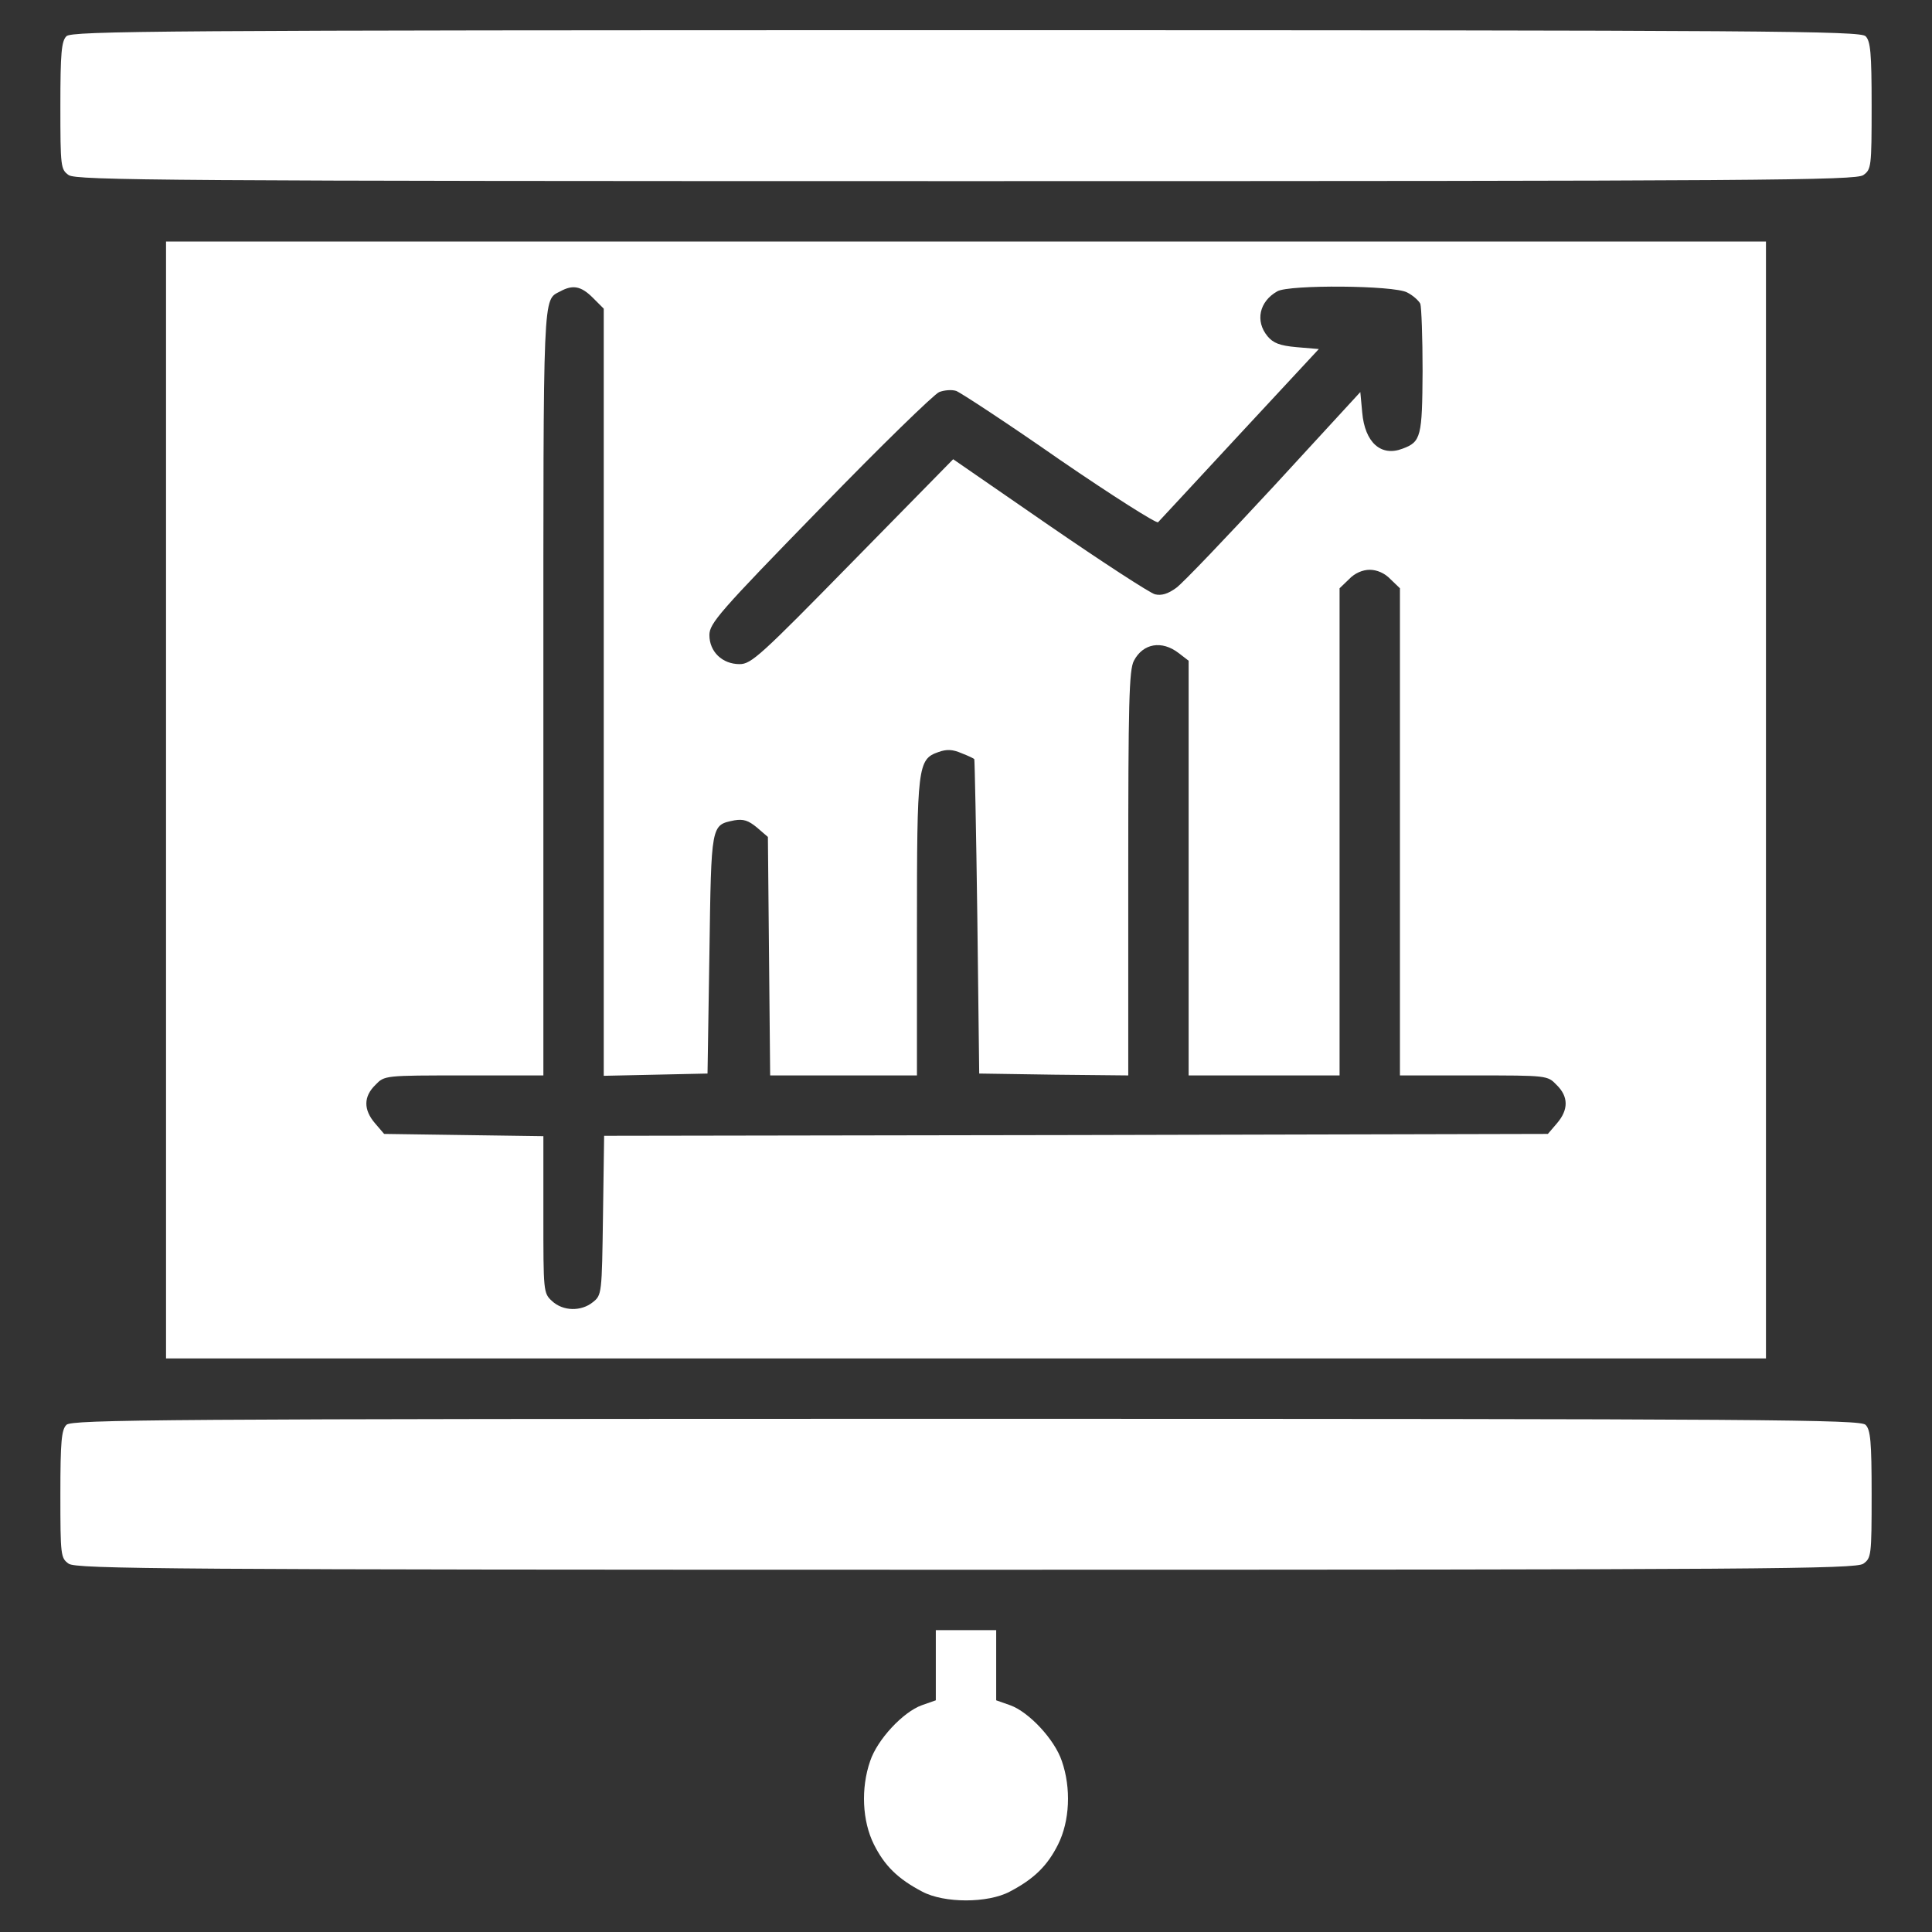
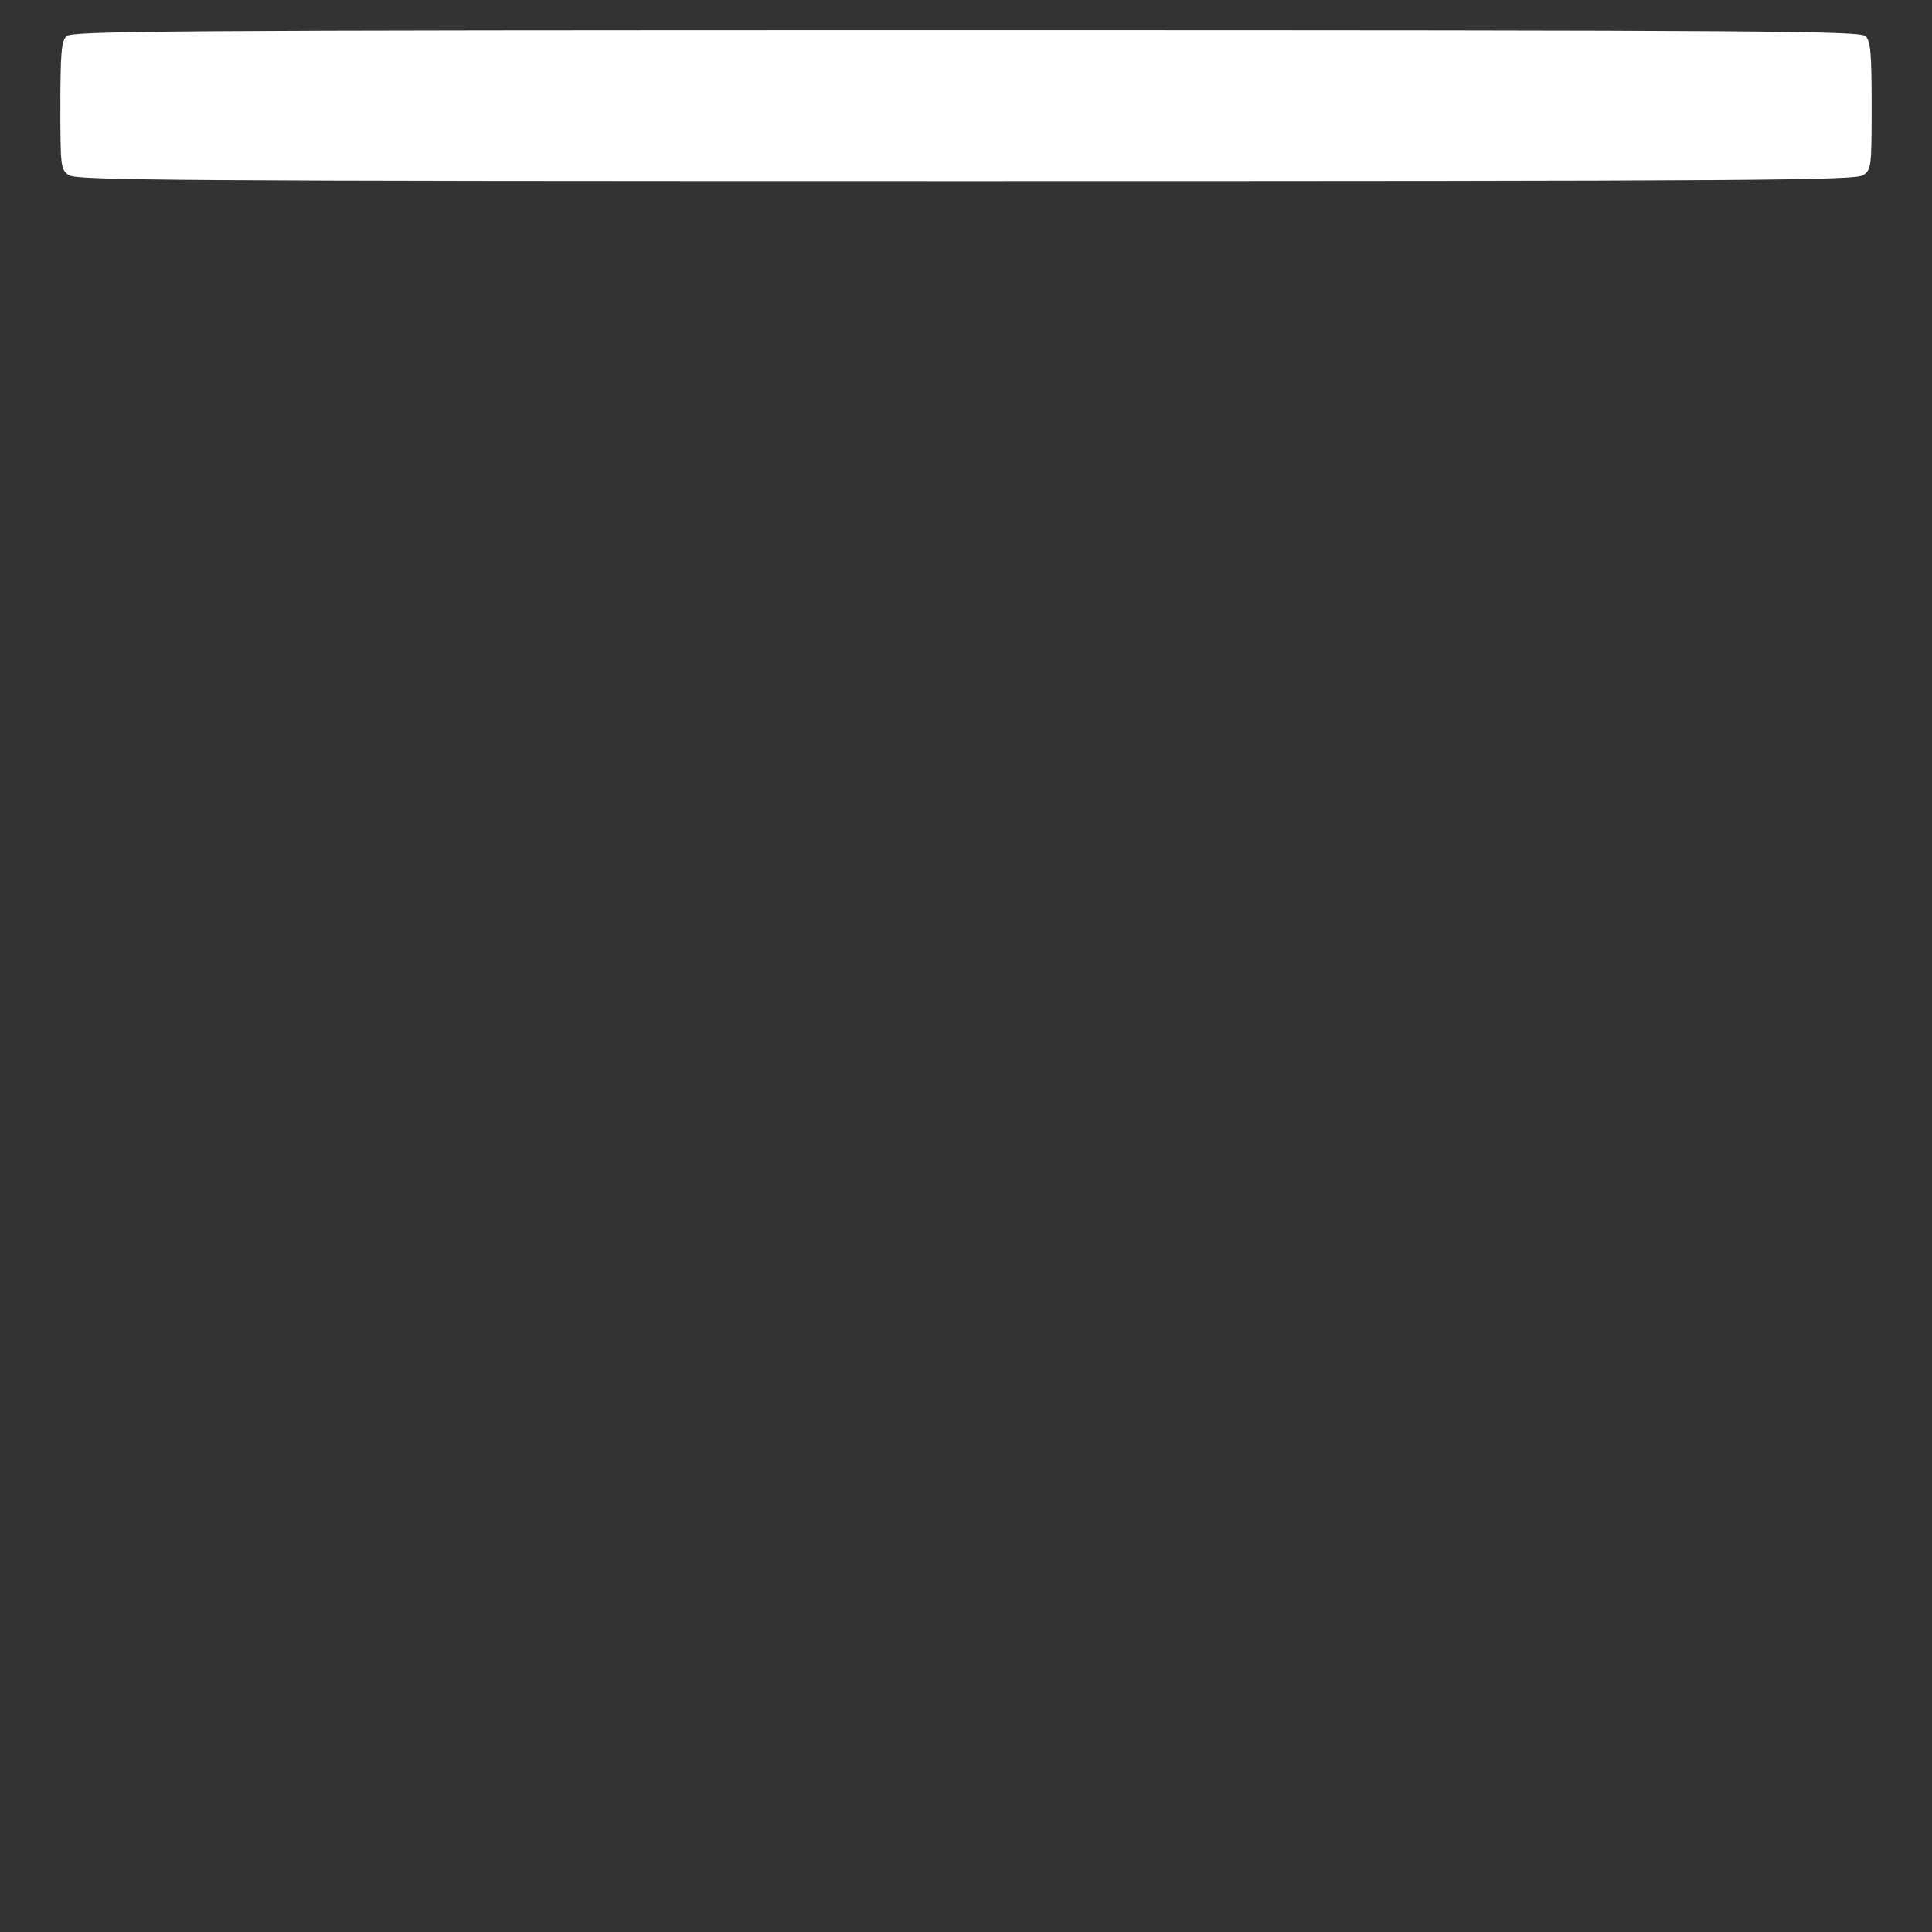
<svg xmlns="http://www.w3.org/2000/svg" width="512" height="512" viewBox="0 0 512 512" fill="none">
  <rect x="0" y="0" width="512" height="512" fill="#333333" stroke="none" />
  <path d="M17.6 9.6C16.3 10.9 16 14 16 28C16 44.3 16.1 44.9 18.2 46.4C20.2 47.8 44.4 48 256 48C467.6 48 491.8 47.8 493.8 46.4C495.9 44.9 496 44.3 496 28C496 14 495.7 10.9 494.4 9.6C493 8.2 470 8 256 8C42 8 19 8.2 17.6 9.6Z" fill="white" />
-   <path d="M44 212V360H256H468V212V64H256H44V212ZM157.1 78.9L160 81.8V183.5V285.1L173.8 284.8L187.5 284.5L188 252.8C188.5 218.1 188.4 218.7 194.6 217.4C197 217 198.3 217.4 200.6 219.3L203.5 221.8L203.8 253.4L204.1 285H223.5H243V246C243 203 243.2 201.2 248.7 199.3C250.9 198.5 252.5 198.6 254.8 199.6C256.6 200.3 258.1 201 258.2 201.2C258.3 201.4 258.7 220.2 259 243L259.5 284.5L279.3 284.8L299 285V231.5C299 186.4 299.2 177.5 300.5 175.1C302.9 170.5 307.9 169.6 312.4 173.1L315 175.1V230.1V285H335H355V220.5V155.9L357.5 153.5C359 151.9 361.1 151 363 151C364.9 151 367 151.9 368.5 153.5L371 155.9V220.5V285H390.5C410 285 410.1 285 412.5 287.5C415.7 290.6 415.7 294.1 412.6 297.7L410.2 300.5L285.1 300.8L160.1 301L159.8 322.1C159.5 342.9 159.5 343.2 157.1 345.1C154 347.6 149.2 347.5 146.3 344.8C144 342.7 144 342.3 144 321.9V301.1L122.9 300.8L101.8 300.5L99.4 297.7C96.3 294.1 96.3 290.6 99.5 287.5C101.9 285 101.9 285 123 285H144V183.2C144 75.6 143.8 79.7 148.5 77.2C151.8 75.4 154 75.8 157.1 78.9ZM372.9 77.5C374.5 78.3 376 79.7 376.4 80.5C376.7 81.4 377 89.4 377 98.3C376.9 115.7 376.6 117.1 371.7 118.9C366 121.1 361.7 117.3 361 109.3L360.5 103.9L337.7 128.7C325.1 142.3 313.5 154.5 311.7 155.8C309.5 157.4 307.8 157.9 306.1 157.5C304.8 157.2 292.2 149 278.1 139.3L252.6 121.7L226 148.8C201.5 173.8 199.1 176 196 176C191.4 176 188 172.7 188 168.3C188 165.2 190.6 162.2 217.3 134.8C233.3 118.3 247.6 104.4 248.9 103.9C250.2 103.4 252.2 103.2 253.4 103.6C254.5 104 266.9 112.1 280.8 121.8C294.8 131.4 306.5 138.8 306.9 138.4C307.4 137.9 317.1 127.4 328.6 115L349.5 92.5L343.6 92C339.1 91.6 337.4 90.9 335.9 89.1C332.6 85.1 333.7 79.9 338.5 77.2C341.6 75.4 369.4 75.6 372.9 77.5Z" fill="white" />
-   <path d="M17.6 377.6C16.3 378.9 16 382 16 396C16 412.3 16.1 412.9 18.2 414.4C20.2 415.8 44.4 416 256 416C467.6 416 491.8 415.8 493.8 414.4C495.9 412.9 496 412.3 496 396C496 382 495.7 378.9 494.4 377.6C493 376.2 470 376 256 376C42 376 19 376.2 17.6 377.6Z" fill="white" />
-   <path d="M248 441.3V450.6L244.3 451.9C239.3 453.7 232.5 461 230.6 466.7C228.1 473.9 228.5 482.6 231.6 488.8C234.4 494.4 237.9 497.9 244.4 501.3C250.2 504.4 261.8 504.4 267.6 501.3C274.1 497.9 277.6 494.4 280.4 488.8C283.5 482.6 283.9 473.9 281.4 466.7C279.5 461 272.7 453.7 267.7 451.9L264 450.6V441.3V432H256H248V441.3Z" fill="white" />
</svg>